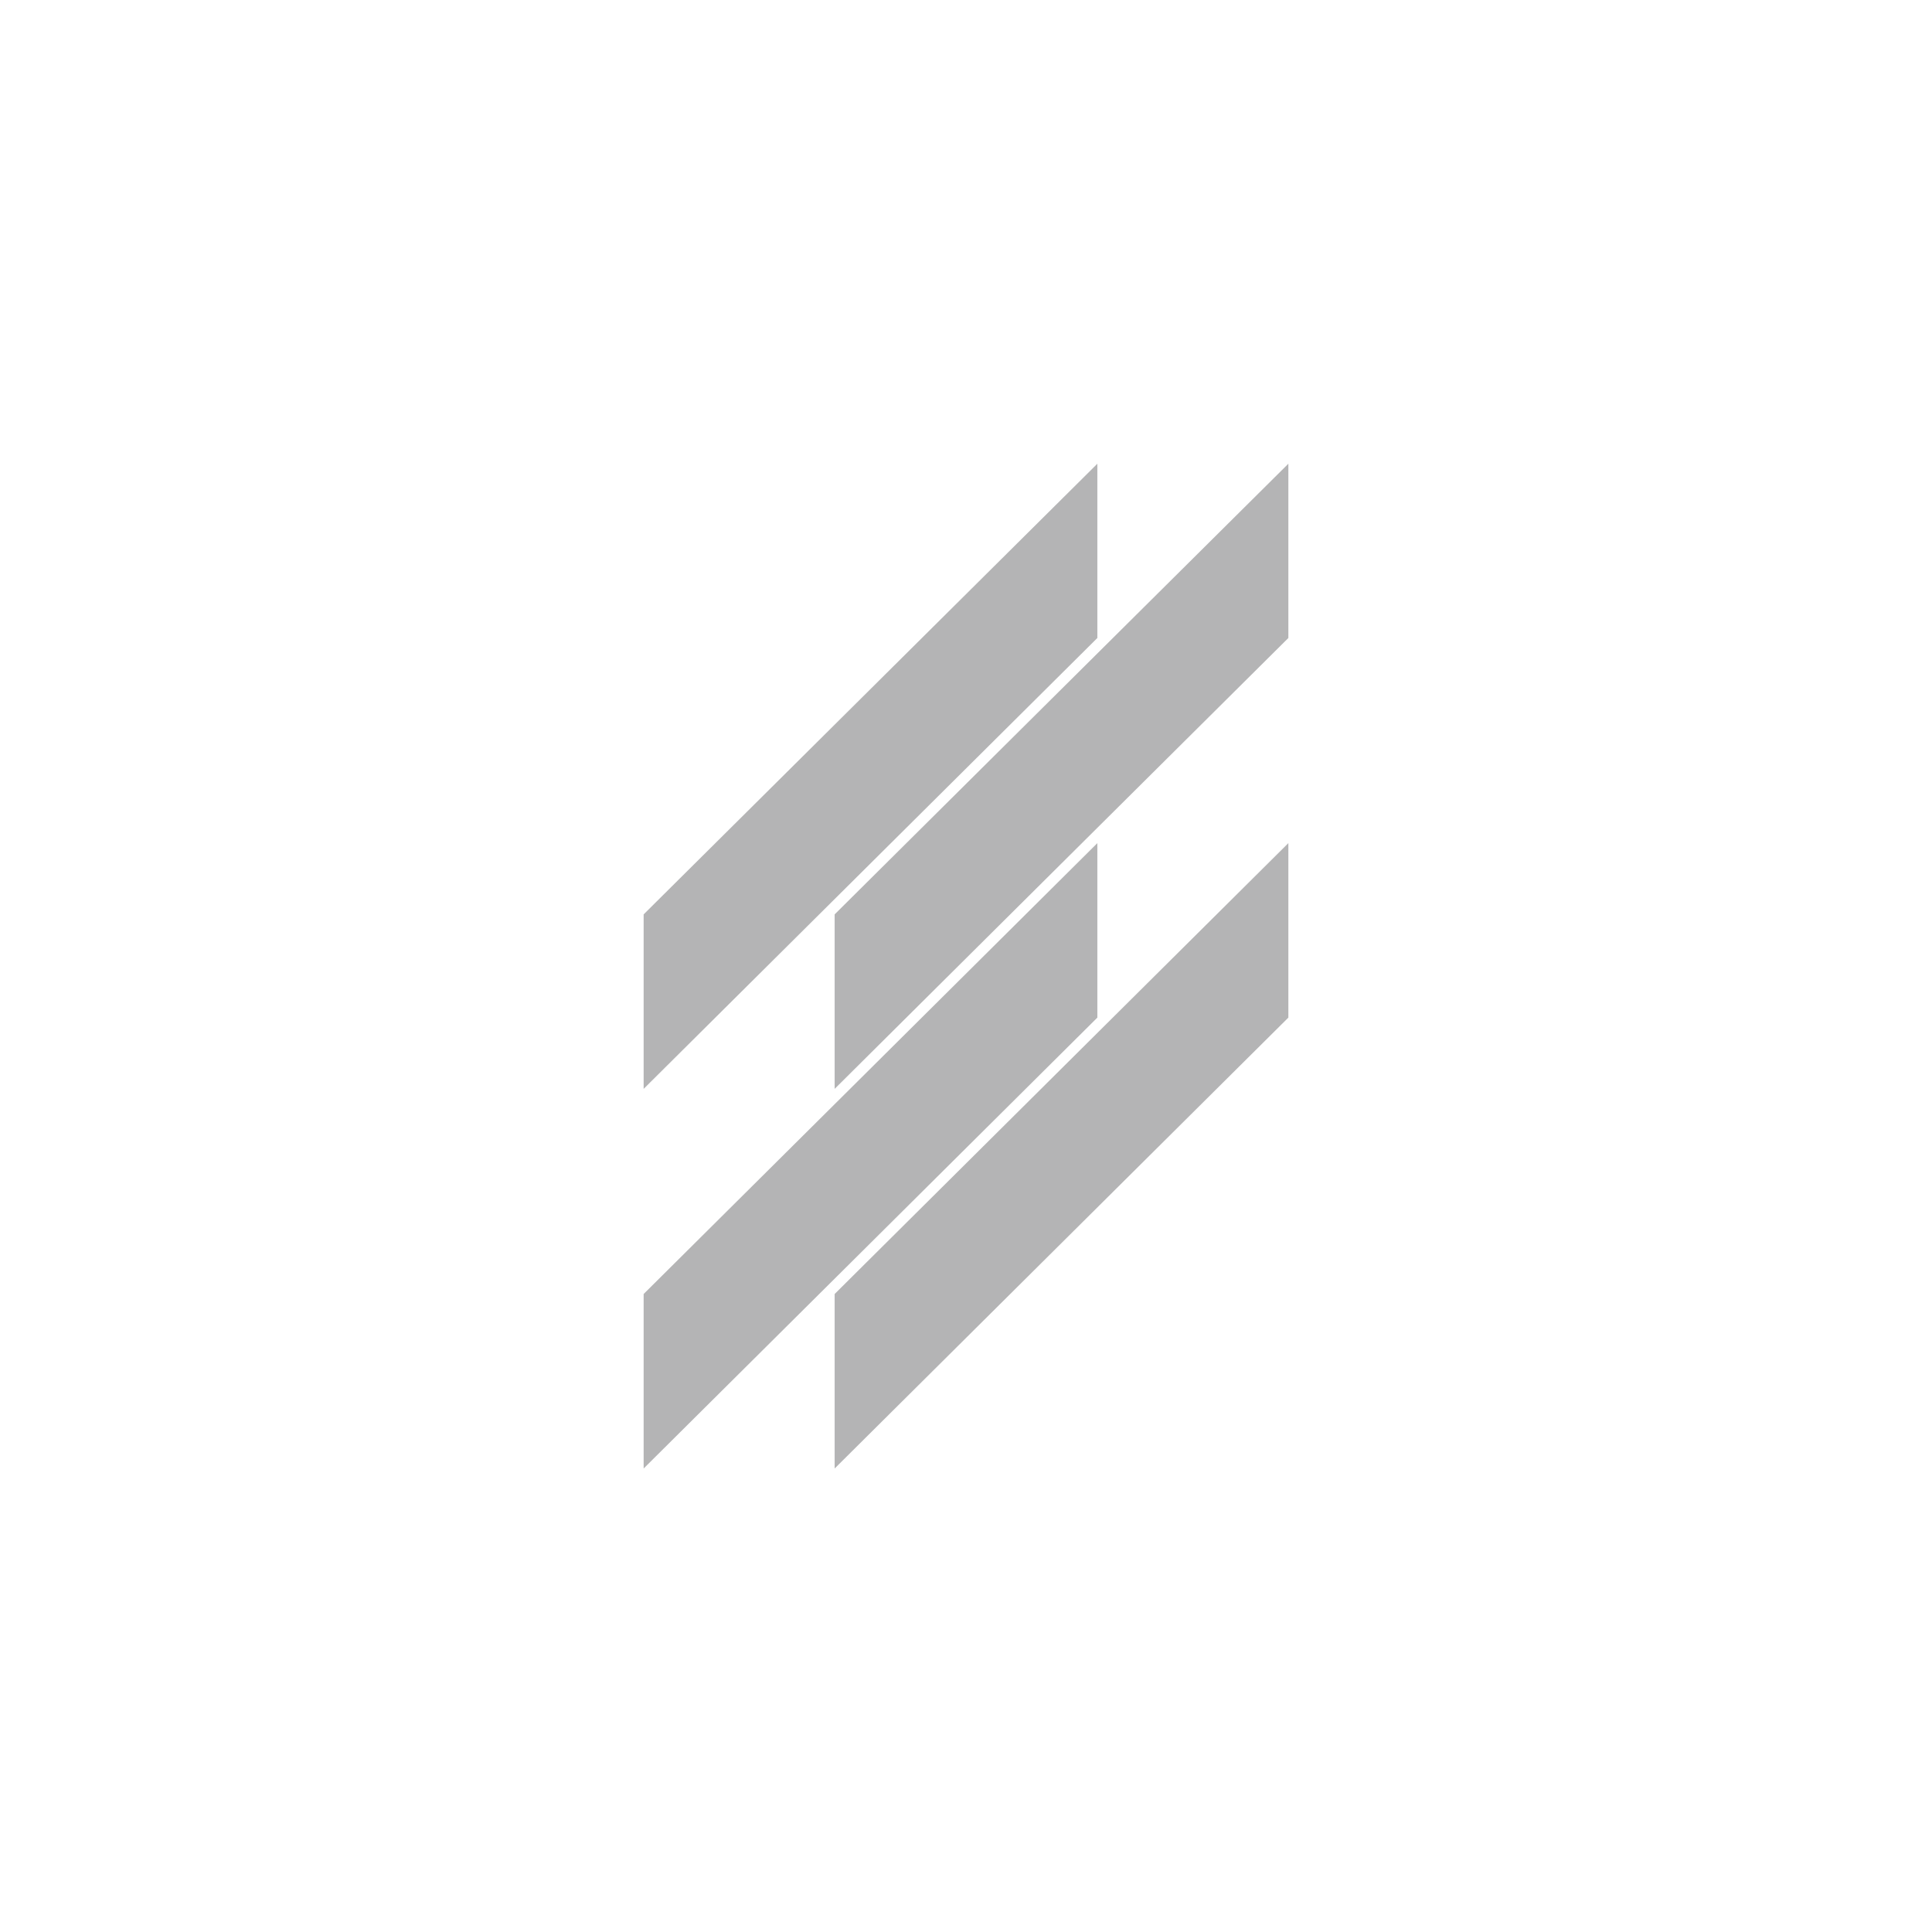
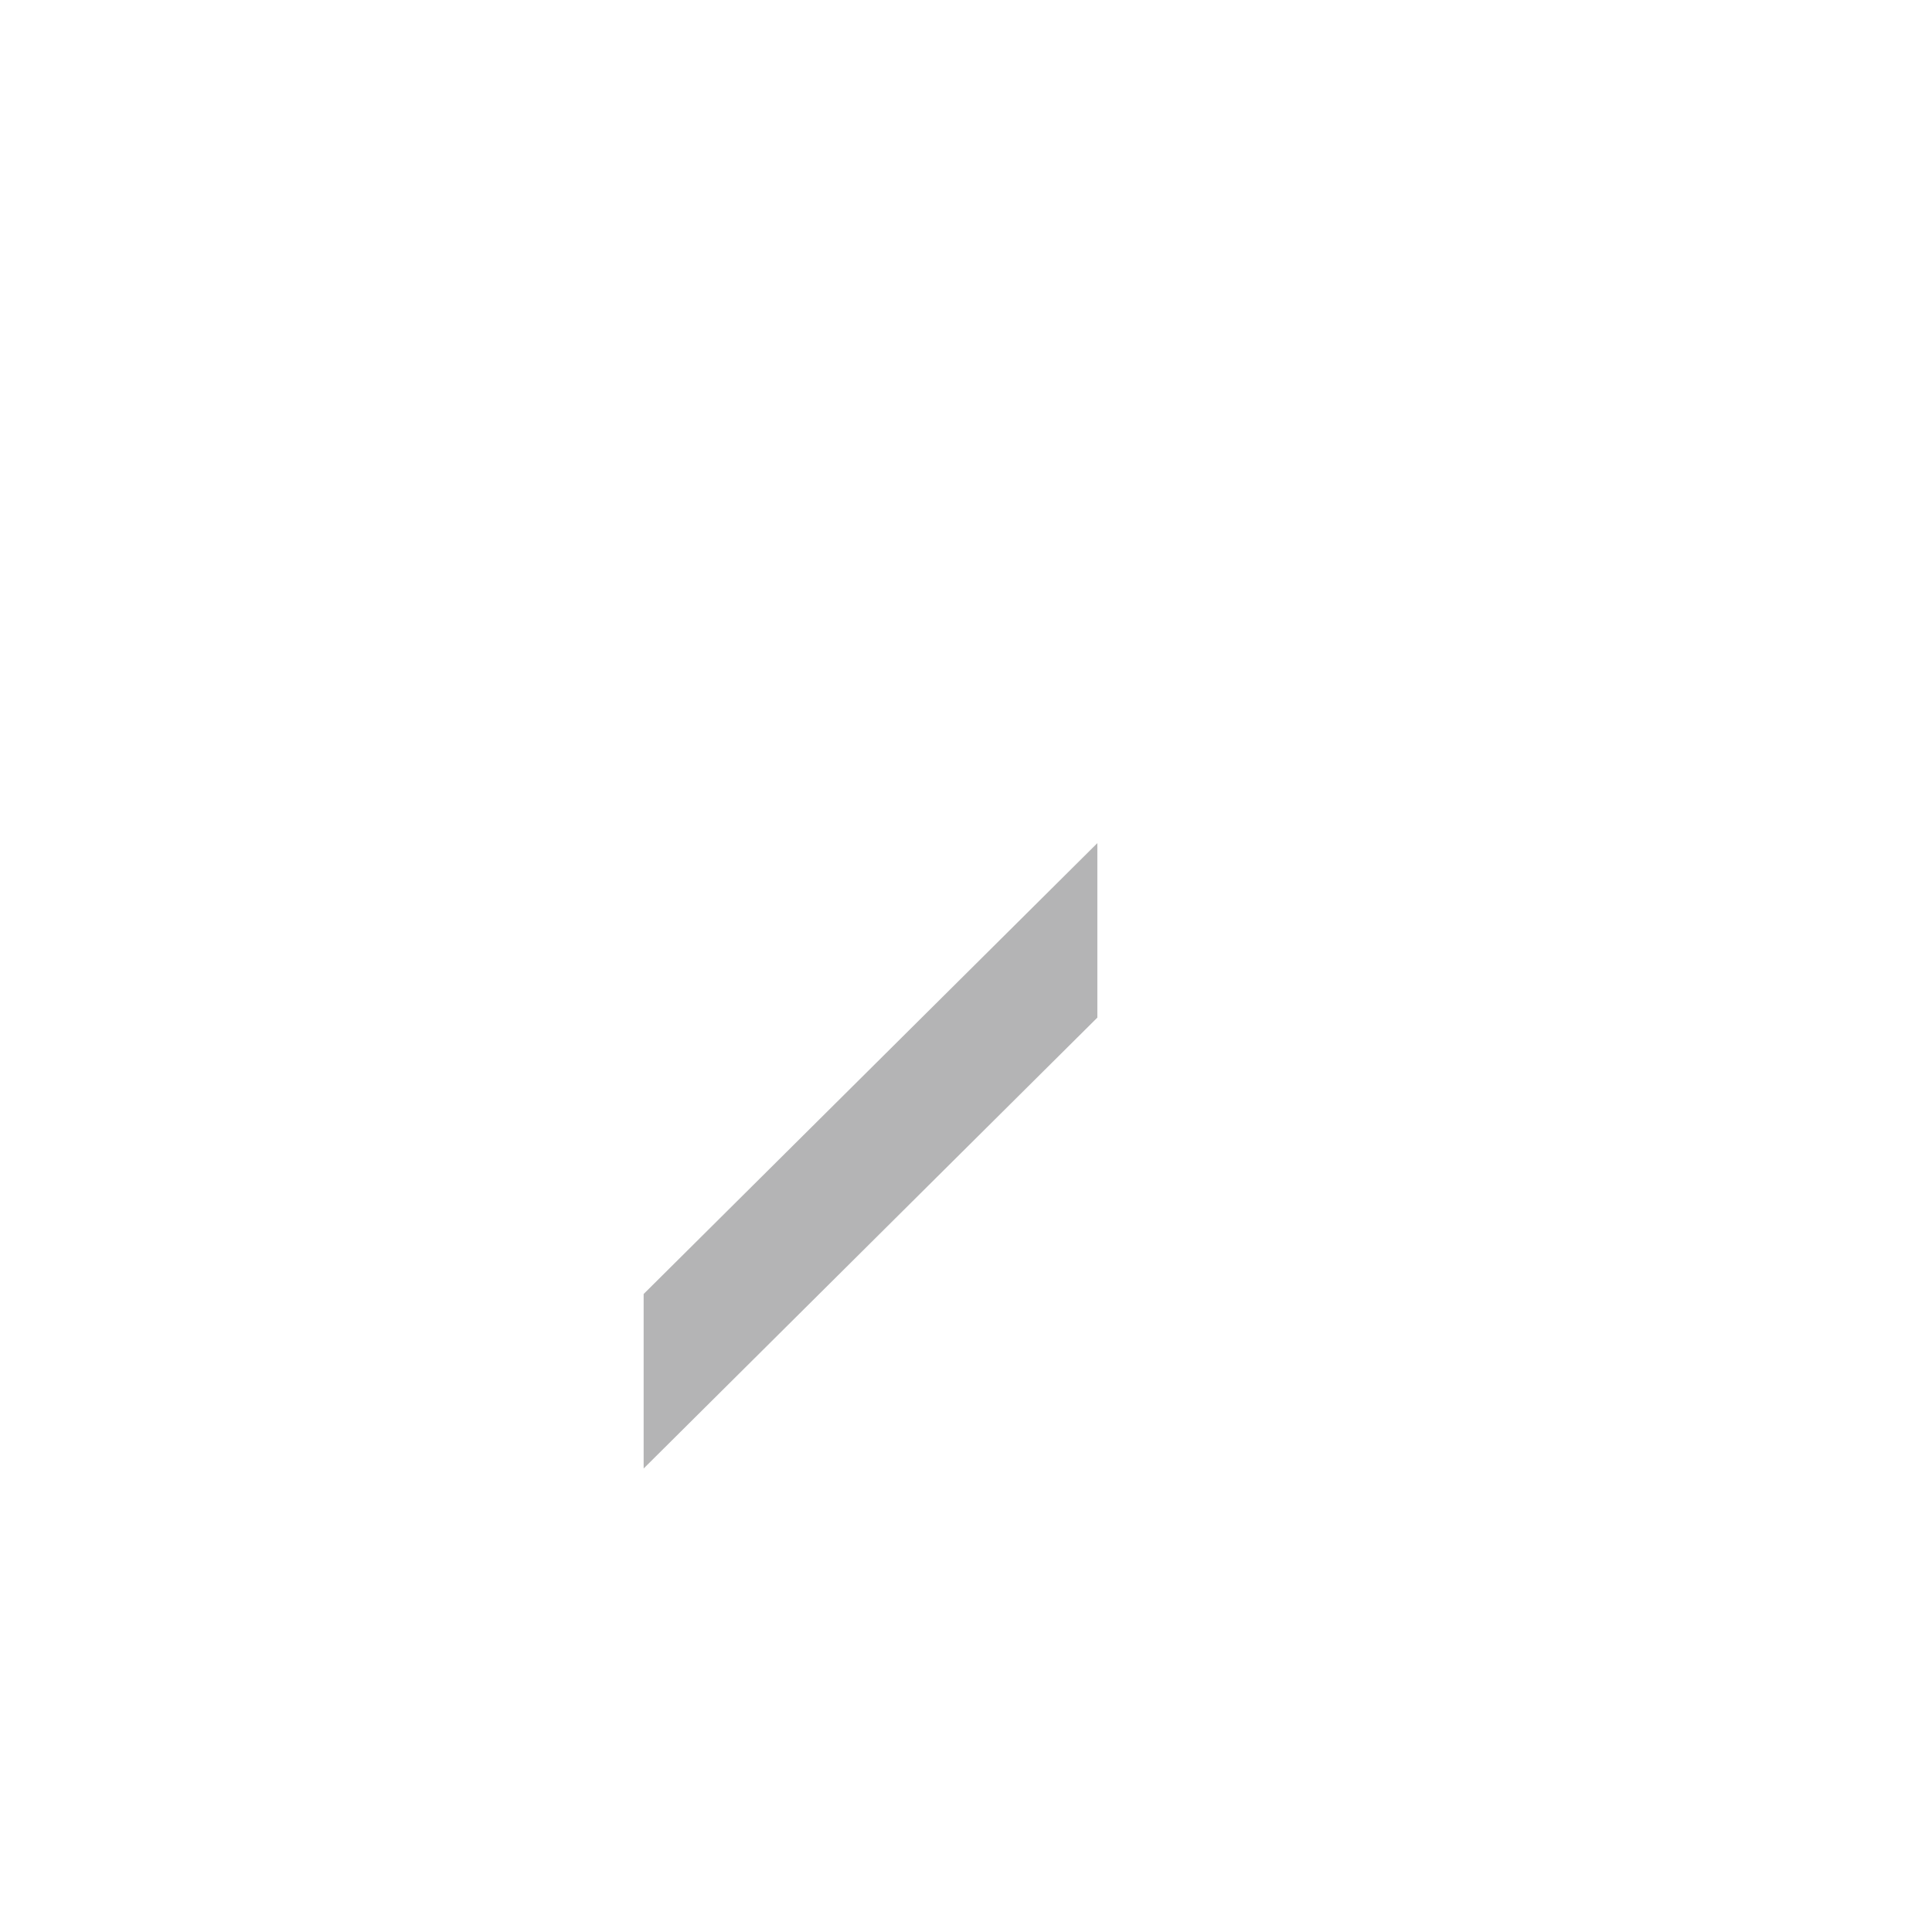
<svg xmlns="http://www.w3.org/2000/svg" id="Design" viewBox="0 0 88.91 88.91">
  <defs>
    <style>
      .cls-1 {
        fill: #b4b4b5;
      }
    </style>
  </defs>
-   <polygon class="cls-1" points="29.62 42.08 29.62 50.11 50.5 29.36 50.5 21.34 29.62 42.08" />
-   <polygon class="cls-1" points="38.41 42.08 38.41 50.11 59.29 29.36 59.29 21.34 38.41 42.08" />
  <polygon class="cls-1" points="29.62 59.55 29.62 67.58 50.5 46.83 50.5 38.8 29.62 59.55" />
-   <polygon class="cls-1" points="38.41 59.55 38.41 67.58 59.29 46.83 59.29 38.8 38.41 59.55" />
</svg>